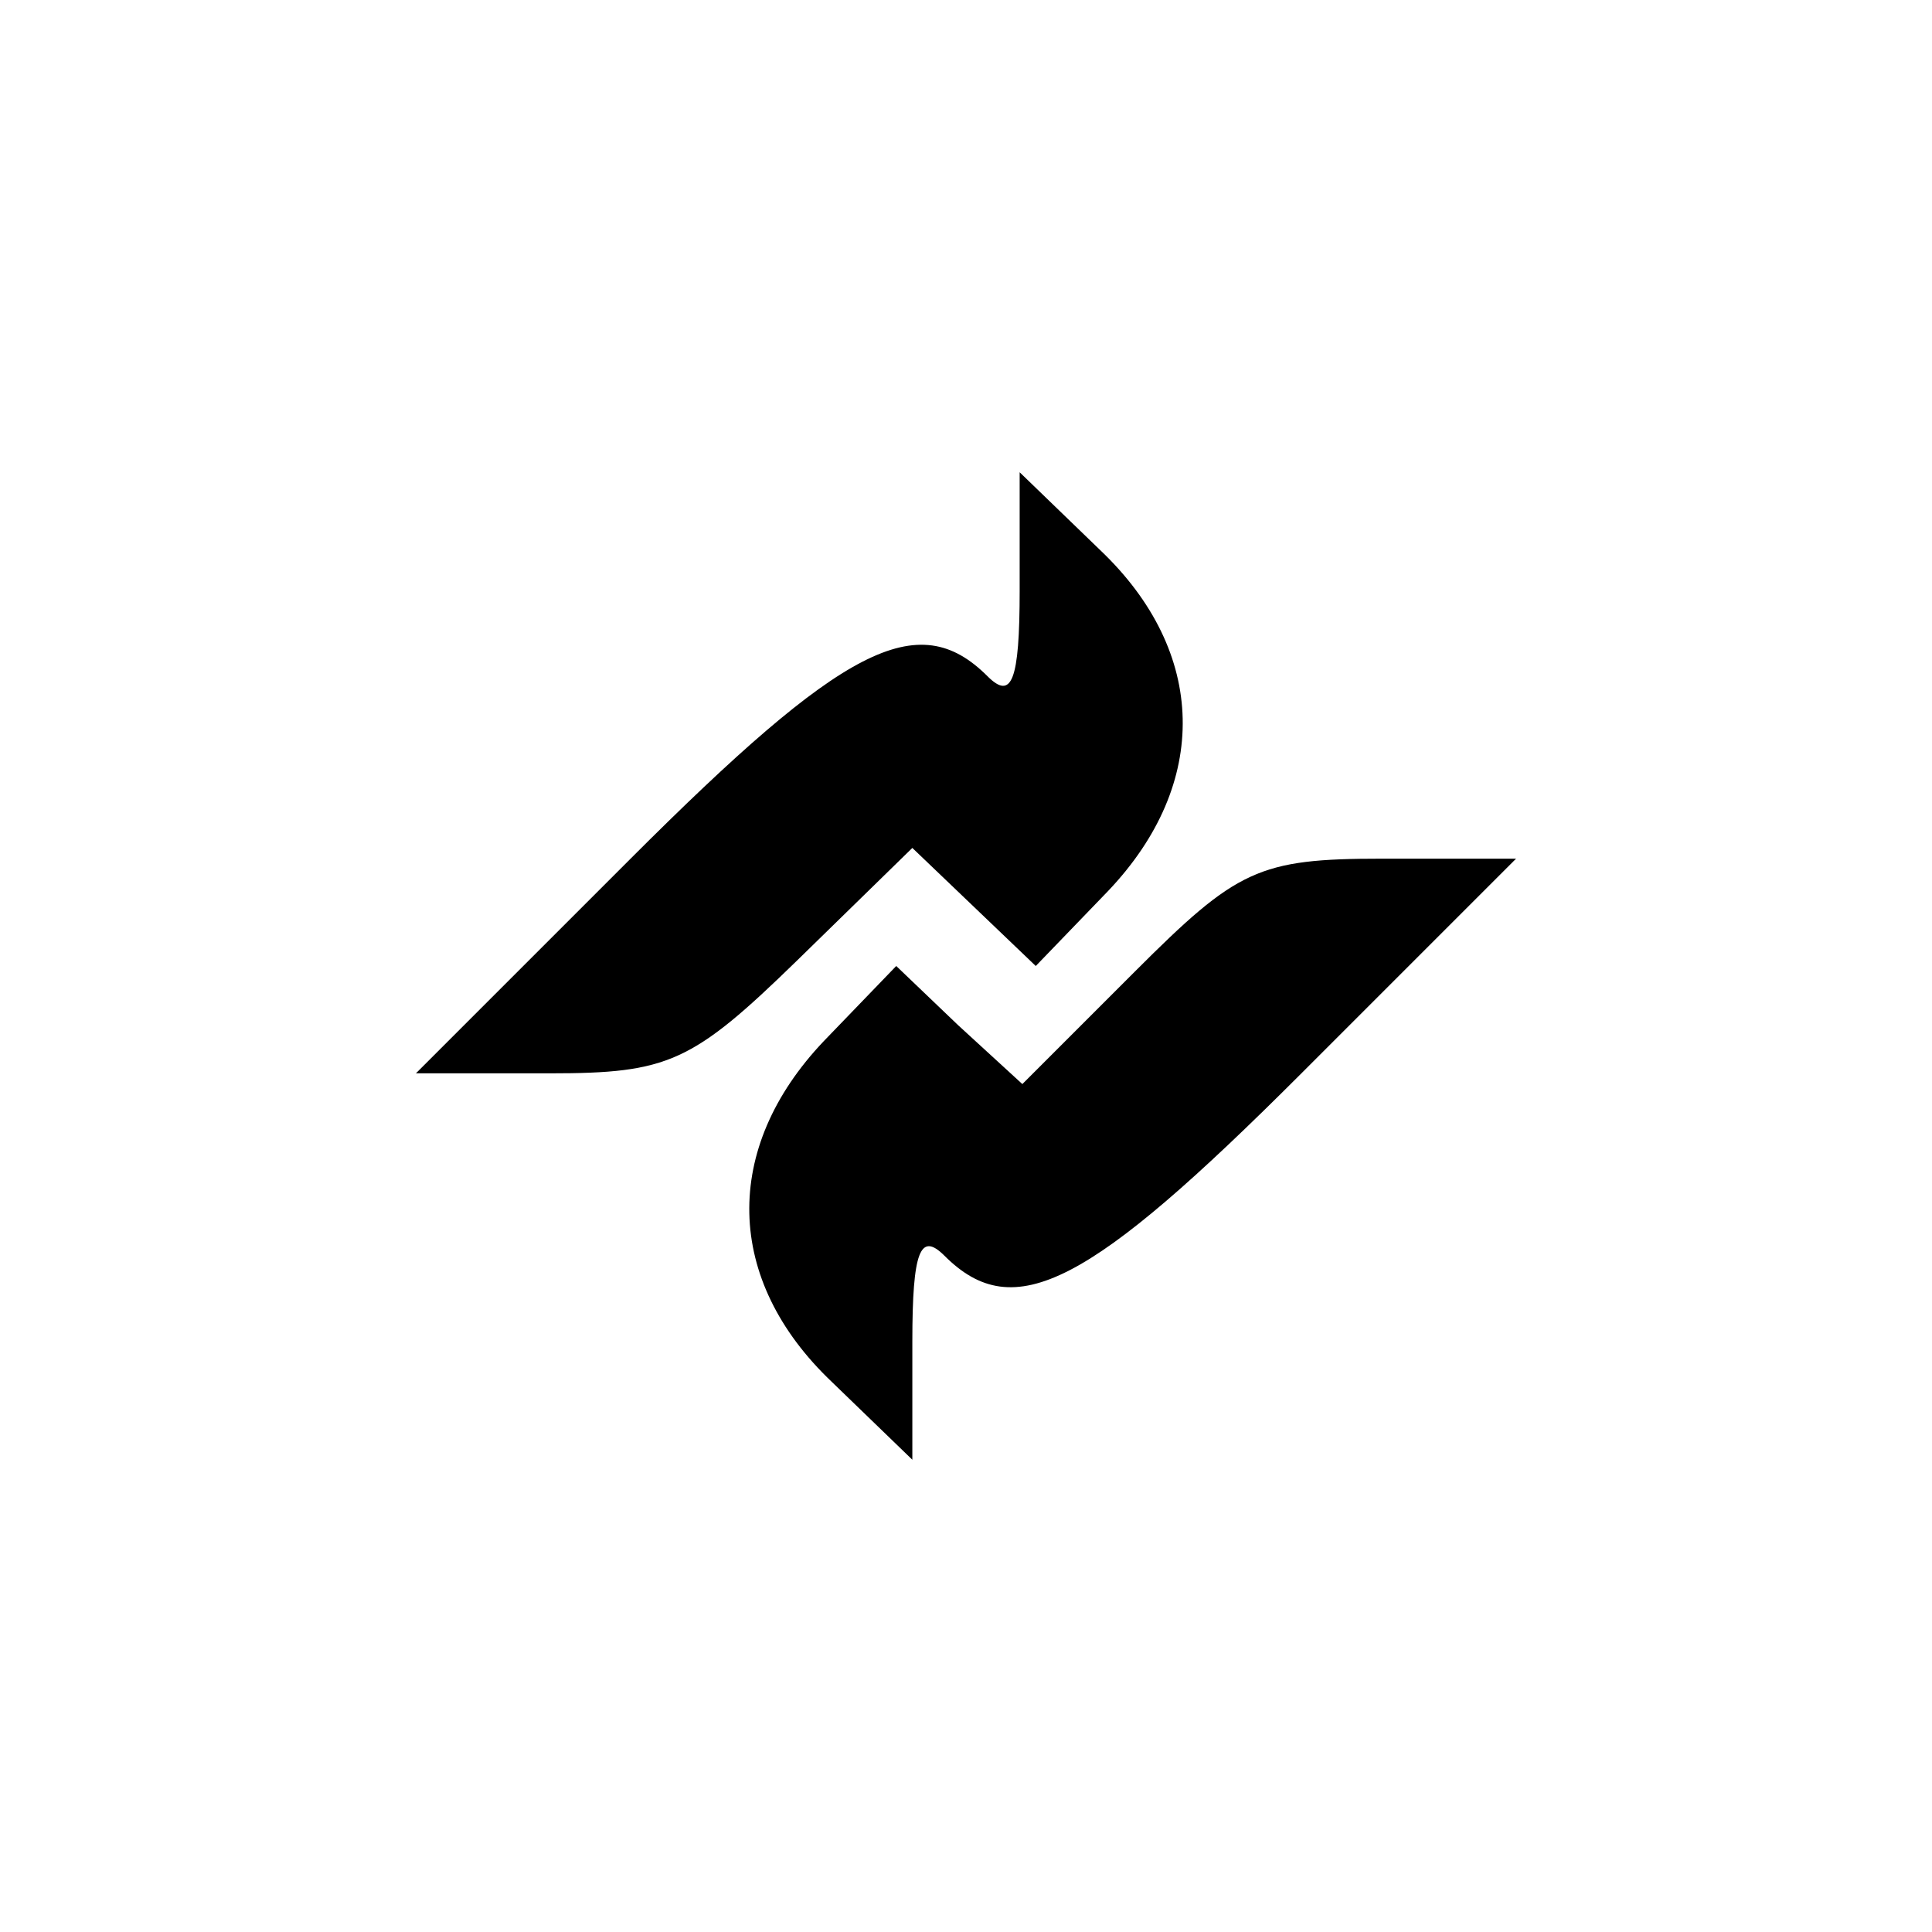
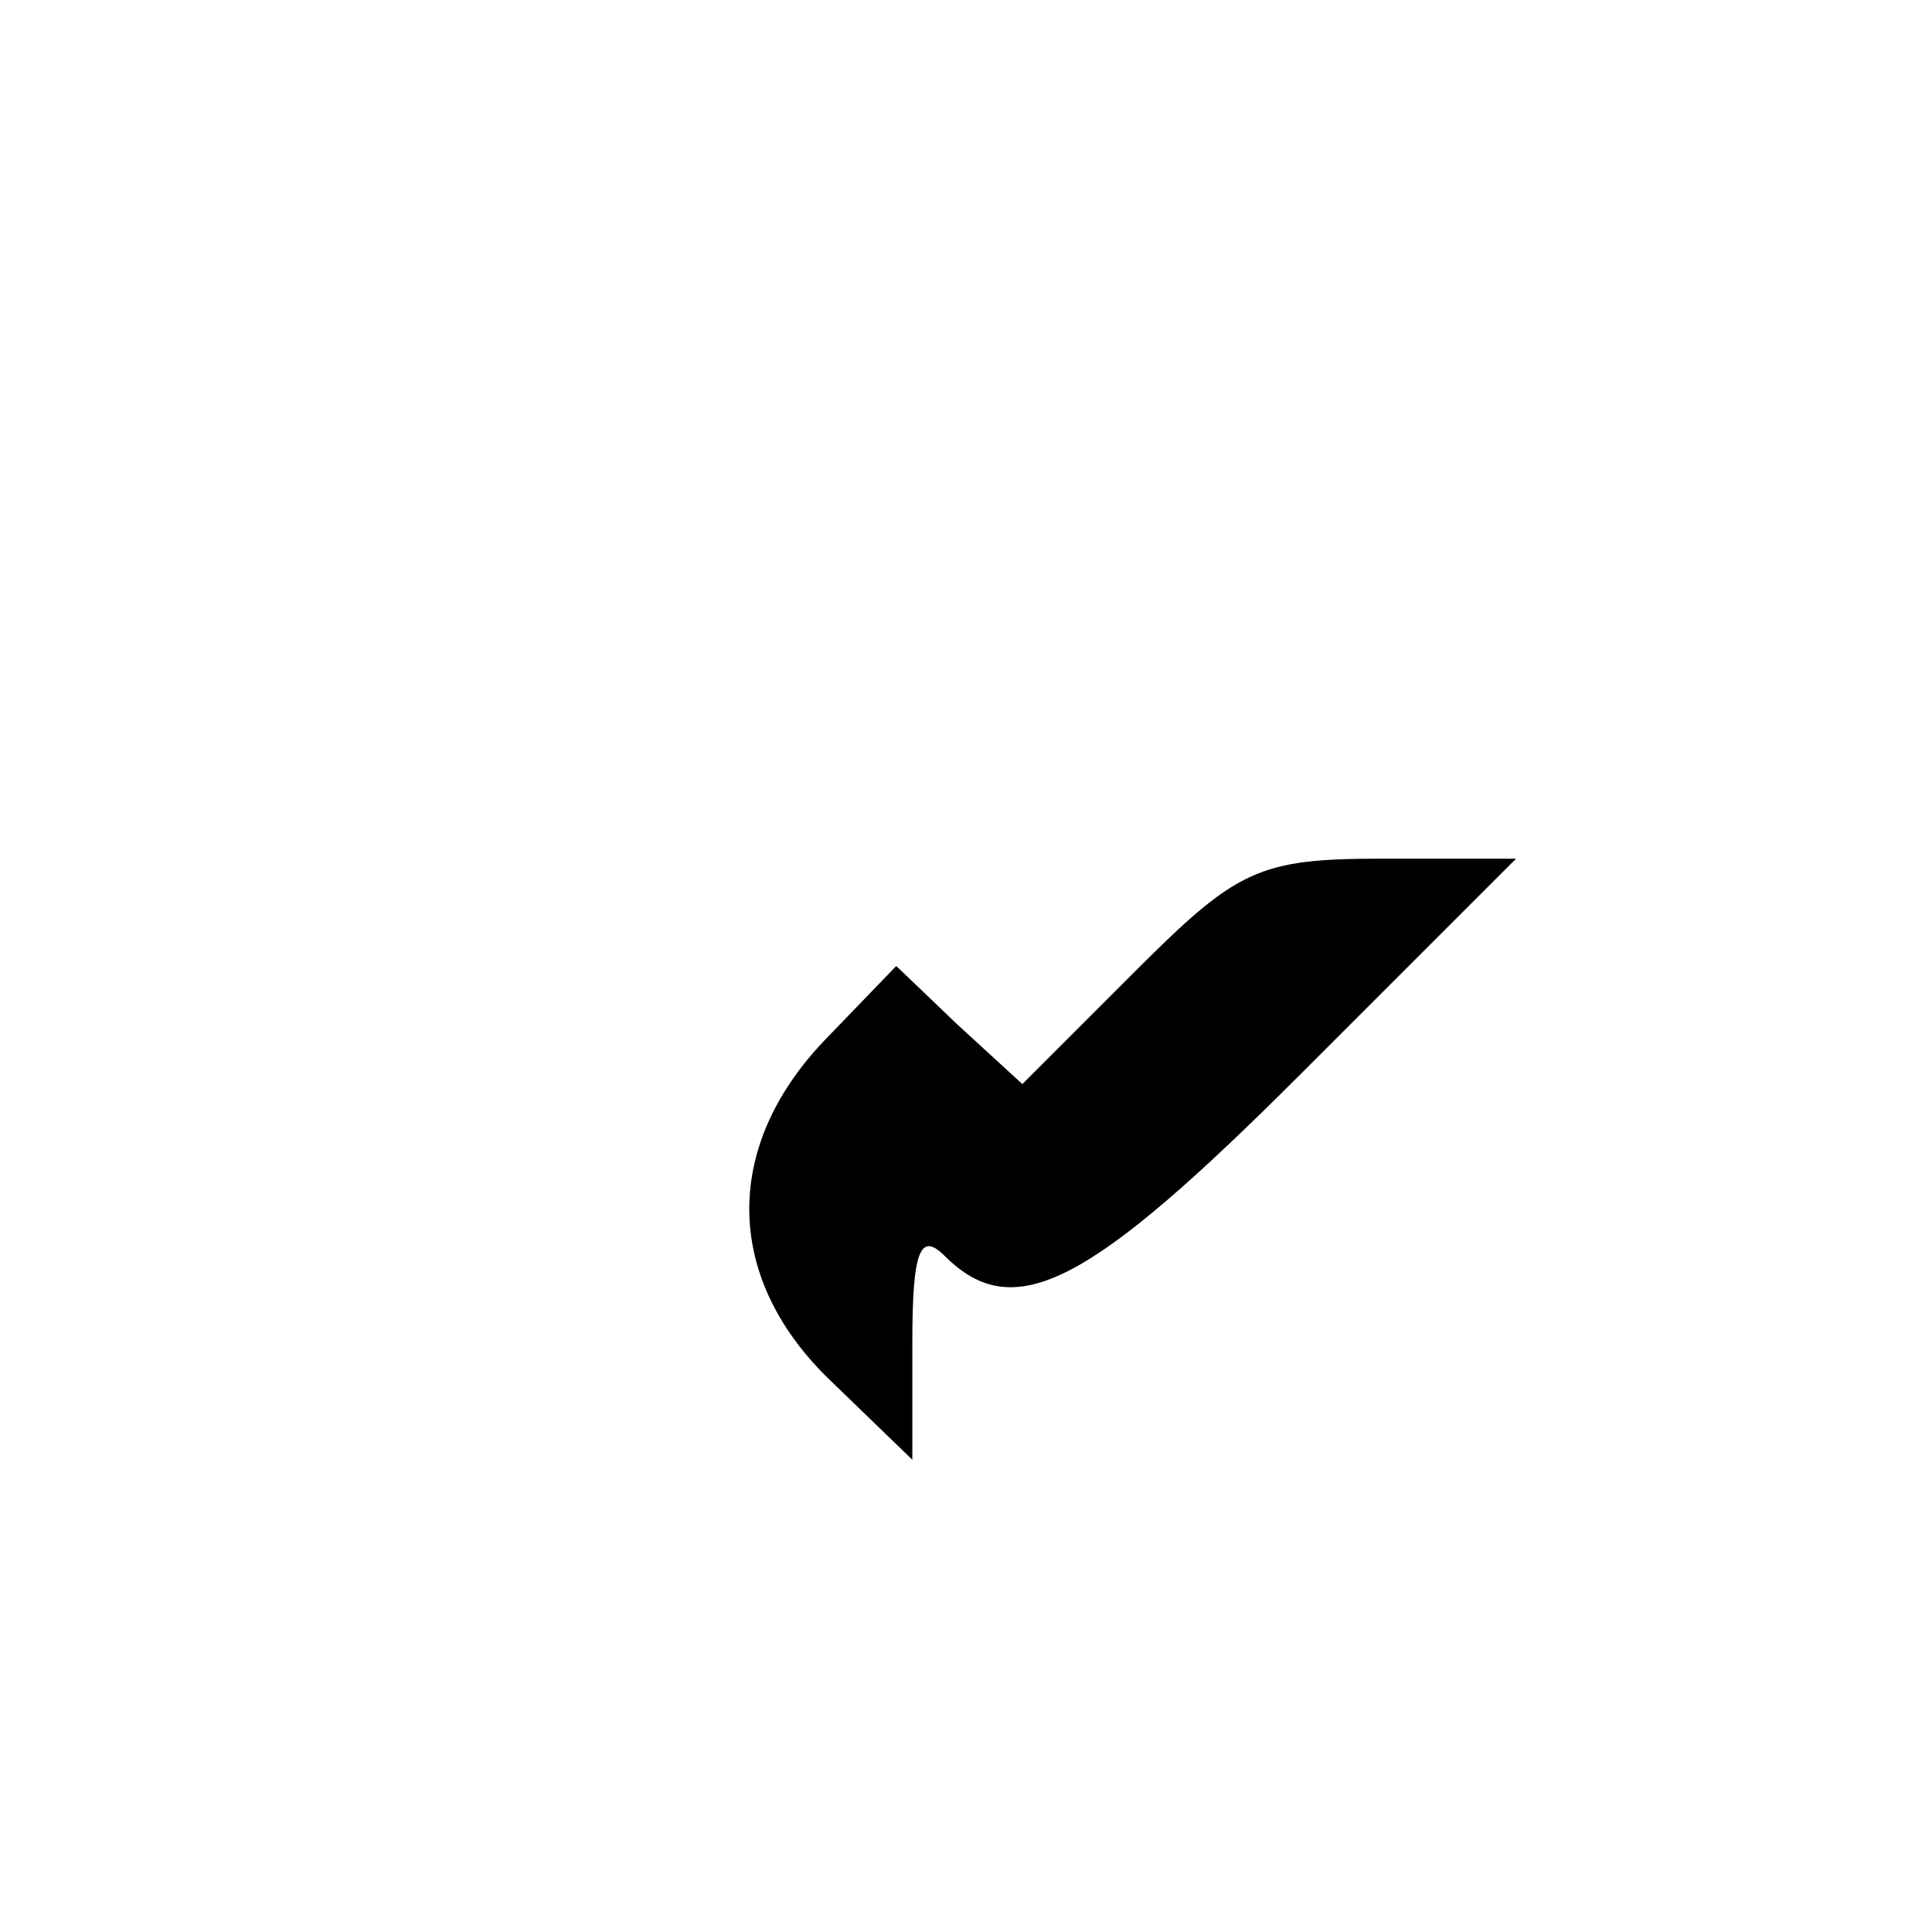
<svg xmlns="http://www.w3.org/2000/svg" version="1.0" width="72pt" height="72pt" viewBox="0 0 72 72" preserveAspectRatio="xMidYMid meet">
  <g transform="translate(0,72) scale(0.1,-0.1)" fill="#000000" stroke="none">
-     <path d="M380 500 c0 -34 -3 -41 -12 -32 -26 26 -54 11 -133 -68 l-80 -80 50 0 c44 0 53 4 92 42 l43 42 23 -22 23 -22 27 28 c38 40 37 89 -3 127 l-30 29 0 -44z" />
    <path d="M423 358 l-42 -42 -24 22 -23 22 -27 -28 c-38 -40 -37 -89 3 -127 l30 -29 0 44 c0 34 3 41 12 32 26 -26 54 -11 133 68 l80 80 -50 0 c-46 0 -54 -4 -92 -42z" />
  </g>
</svg>